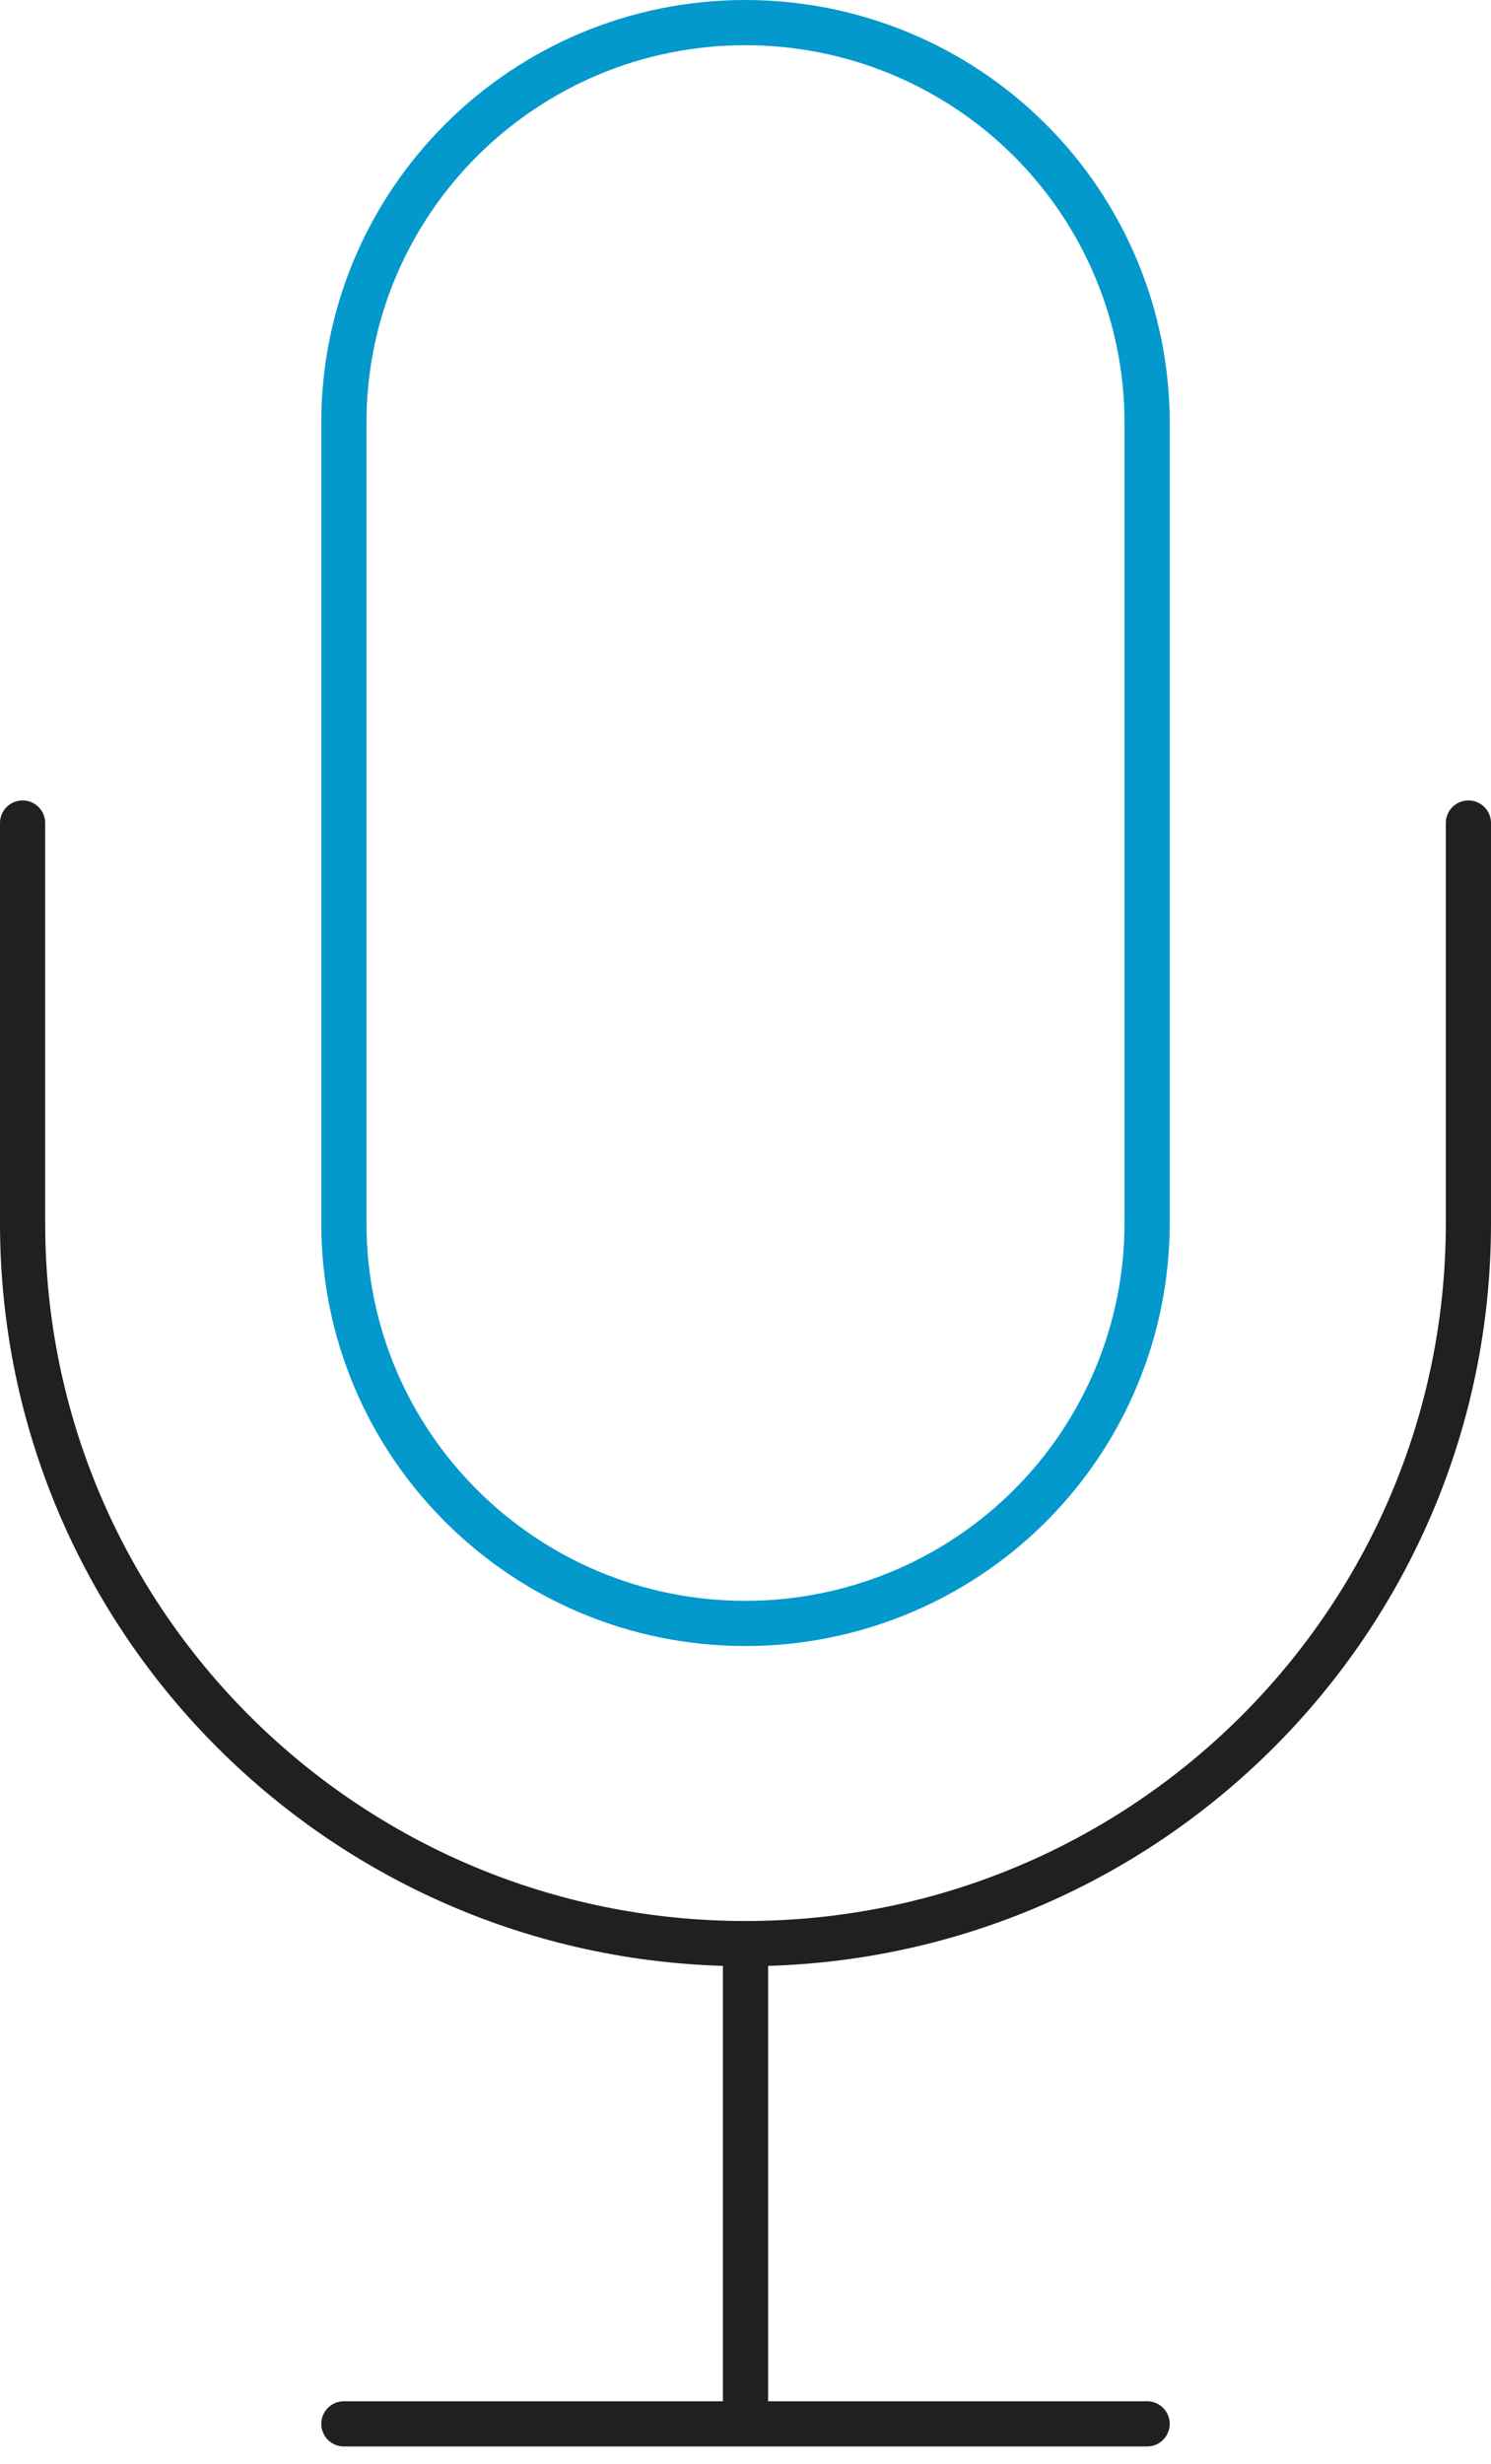
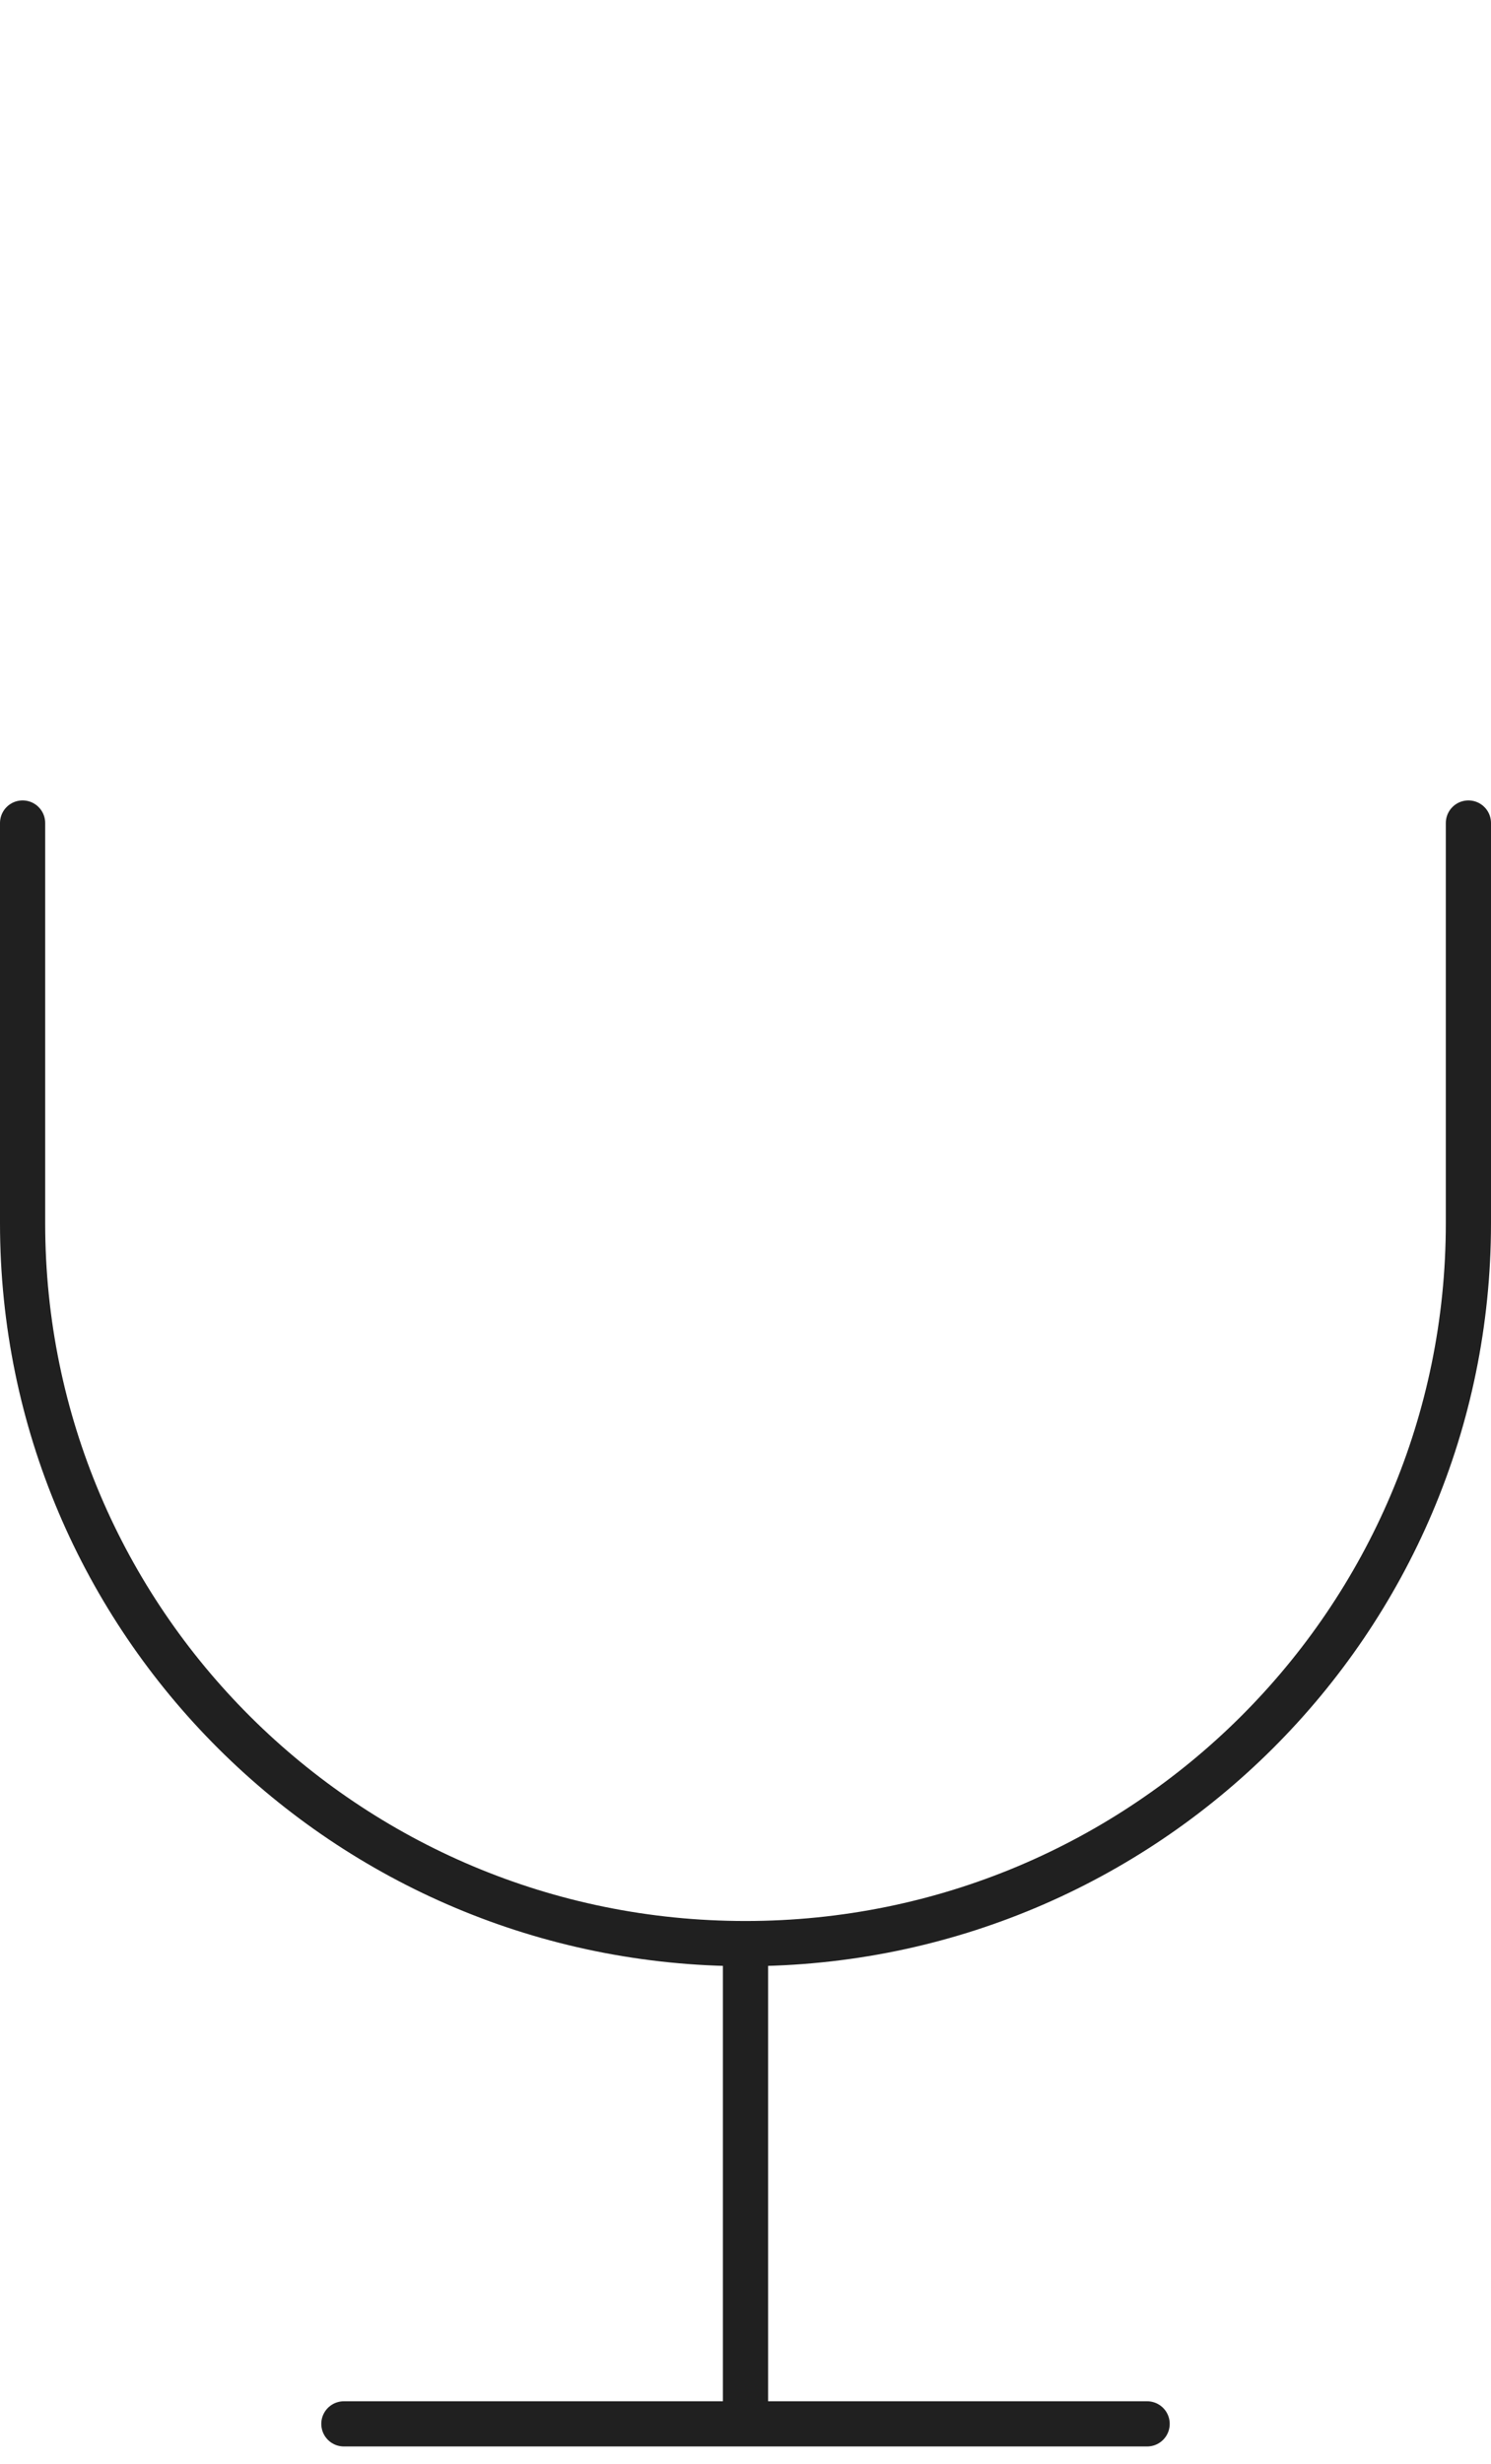
<svg xmlns="http://www.w3.org/2000/svg" width="66px" height="109px" viewBox="0 0 66 109" version="1.1">
  <title>interview</title>
  <desc>Created with Sketch.</desc>
  <defs />
  <g id="Page-1" stroke="none" stroke-width="1" fill="none" fill-rule="evenodd" stroke-linecap="round" stroke-linejoin="round">
    <g id="home" transform="translate(-927, -2045)" stroke-width="2">
      <g id="Registration" transform="translate(100, 1805)">
        <g id="interview" transform="translate(828, 241)">
-           <path d="M49.778,53.115 C49.778,57.81 47.905,62.314 44.571,65.634 C41.237,68.954 36.715,70.82 32,70.82 C22.182,70.82 14.222,62.893 14.222,53.115 L14.222,17.705 C14.222,7.927 22.182,2.35876892e-15 32,0 C36.715,-1.96564076e-15 41.237,1.865 44.571,5.186 C47.905,8.506 49.778,13.009 49.778,17.705 L49.778,53.115 Z" id="Shape" stroke="#0499CC" />
          <path d="M64,35.41 L64,53.115 C64,70.715 49.673,84.984 32,84.984 C14.327,84.984 -7.89491929e-16,70.715 -7.10542736e-15,53.115 L-7.10542736e-15,35.41 M32,84.984 L32,106.23 M14.222,106.23 L49.778,106.23" id="Shape" stroke="#202020" />
        </g>
      </g>
    </g>
  </g>
</svg>